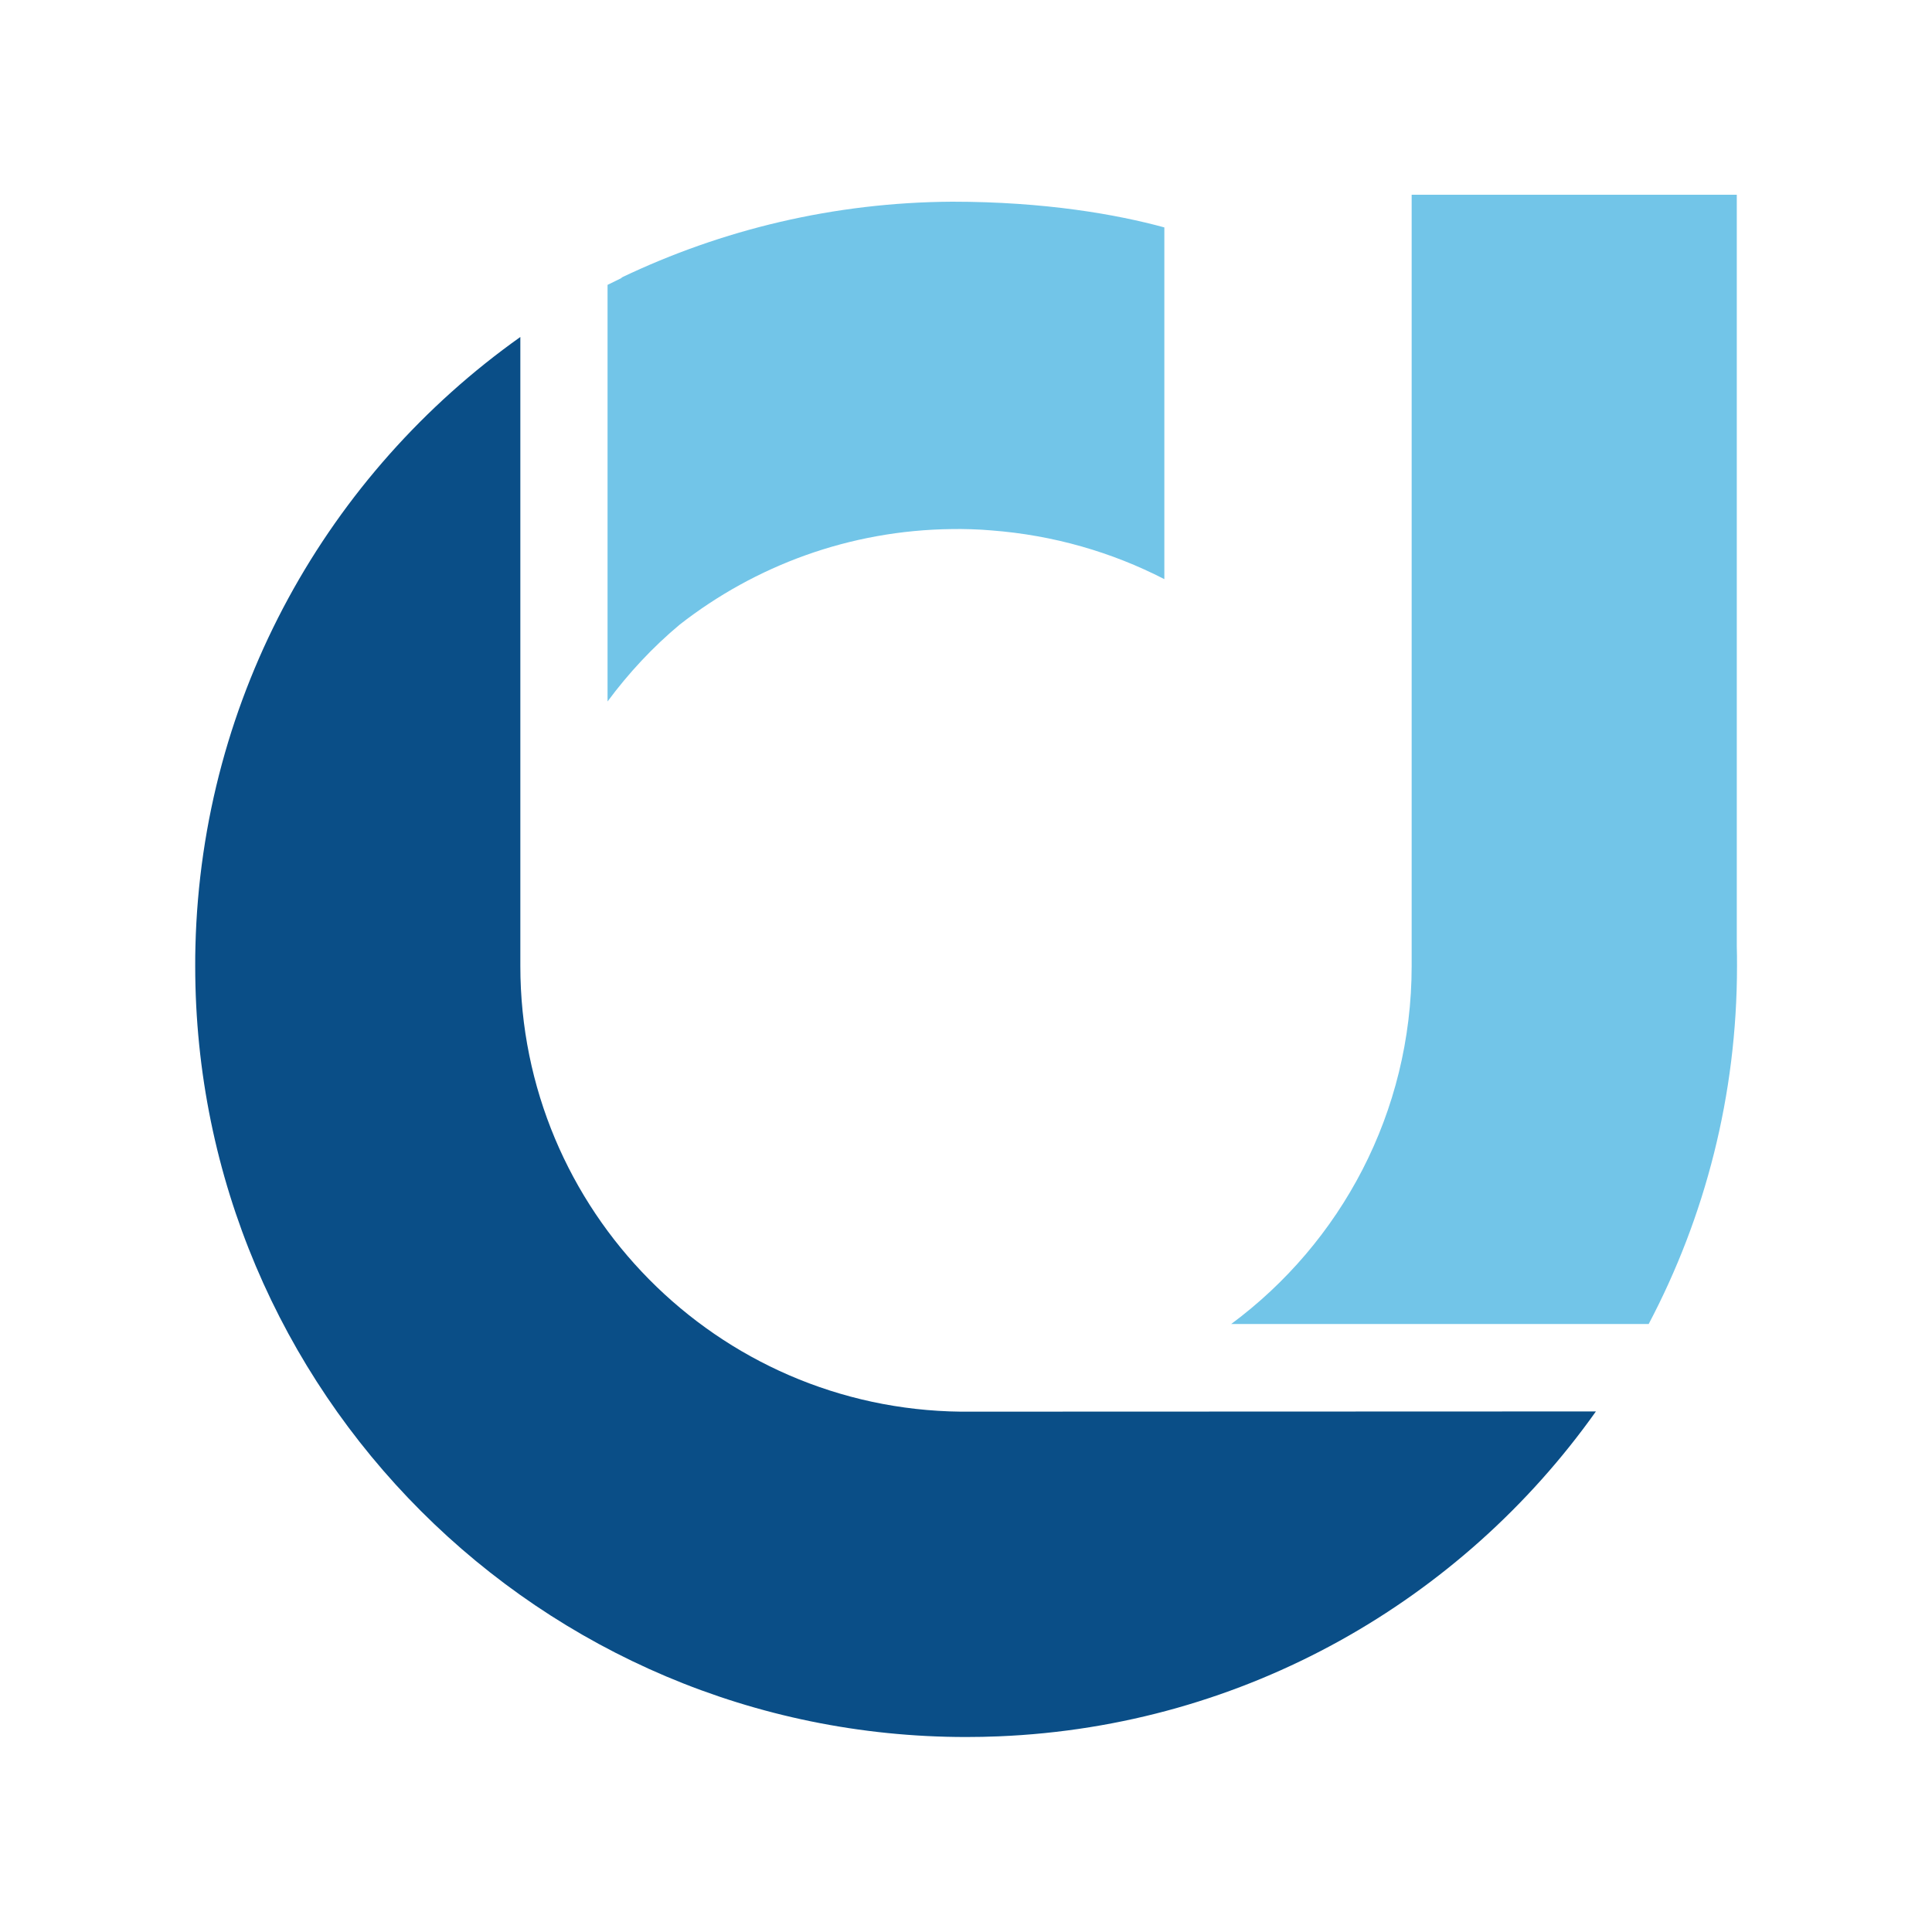
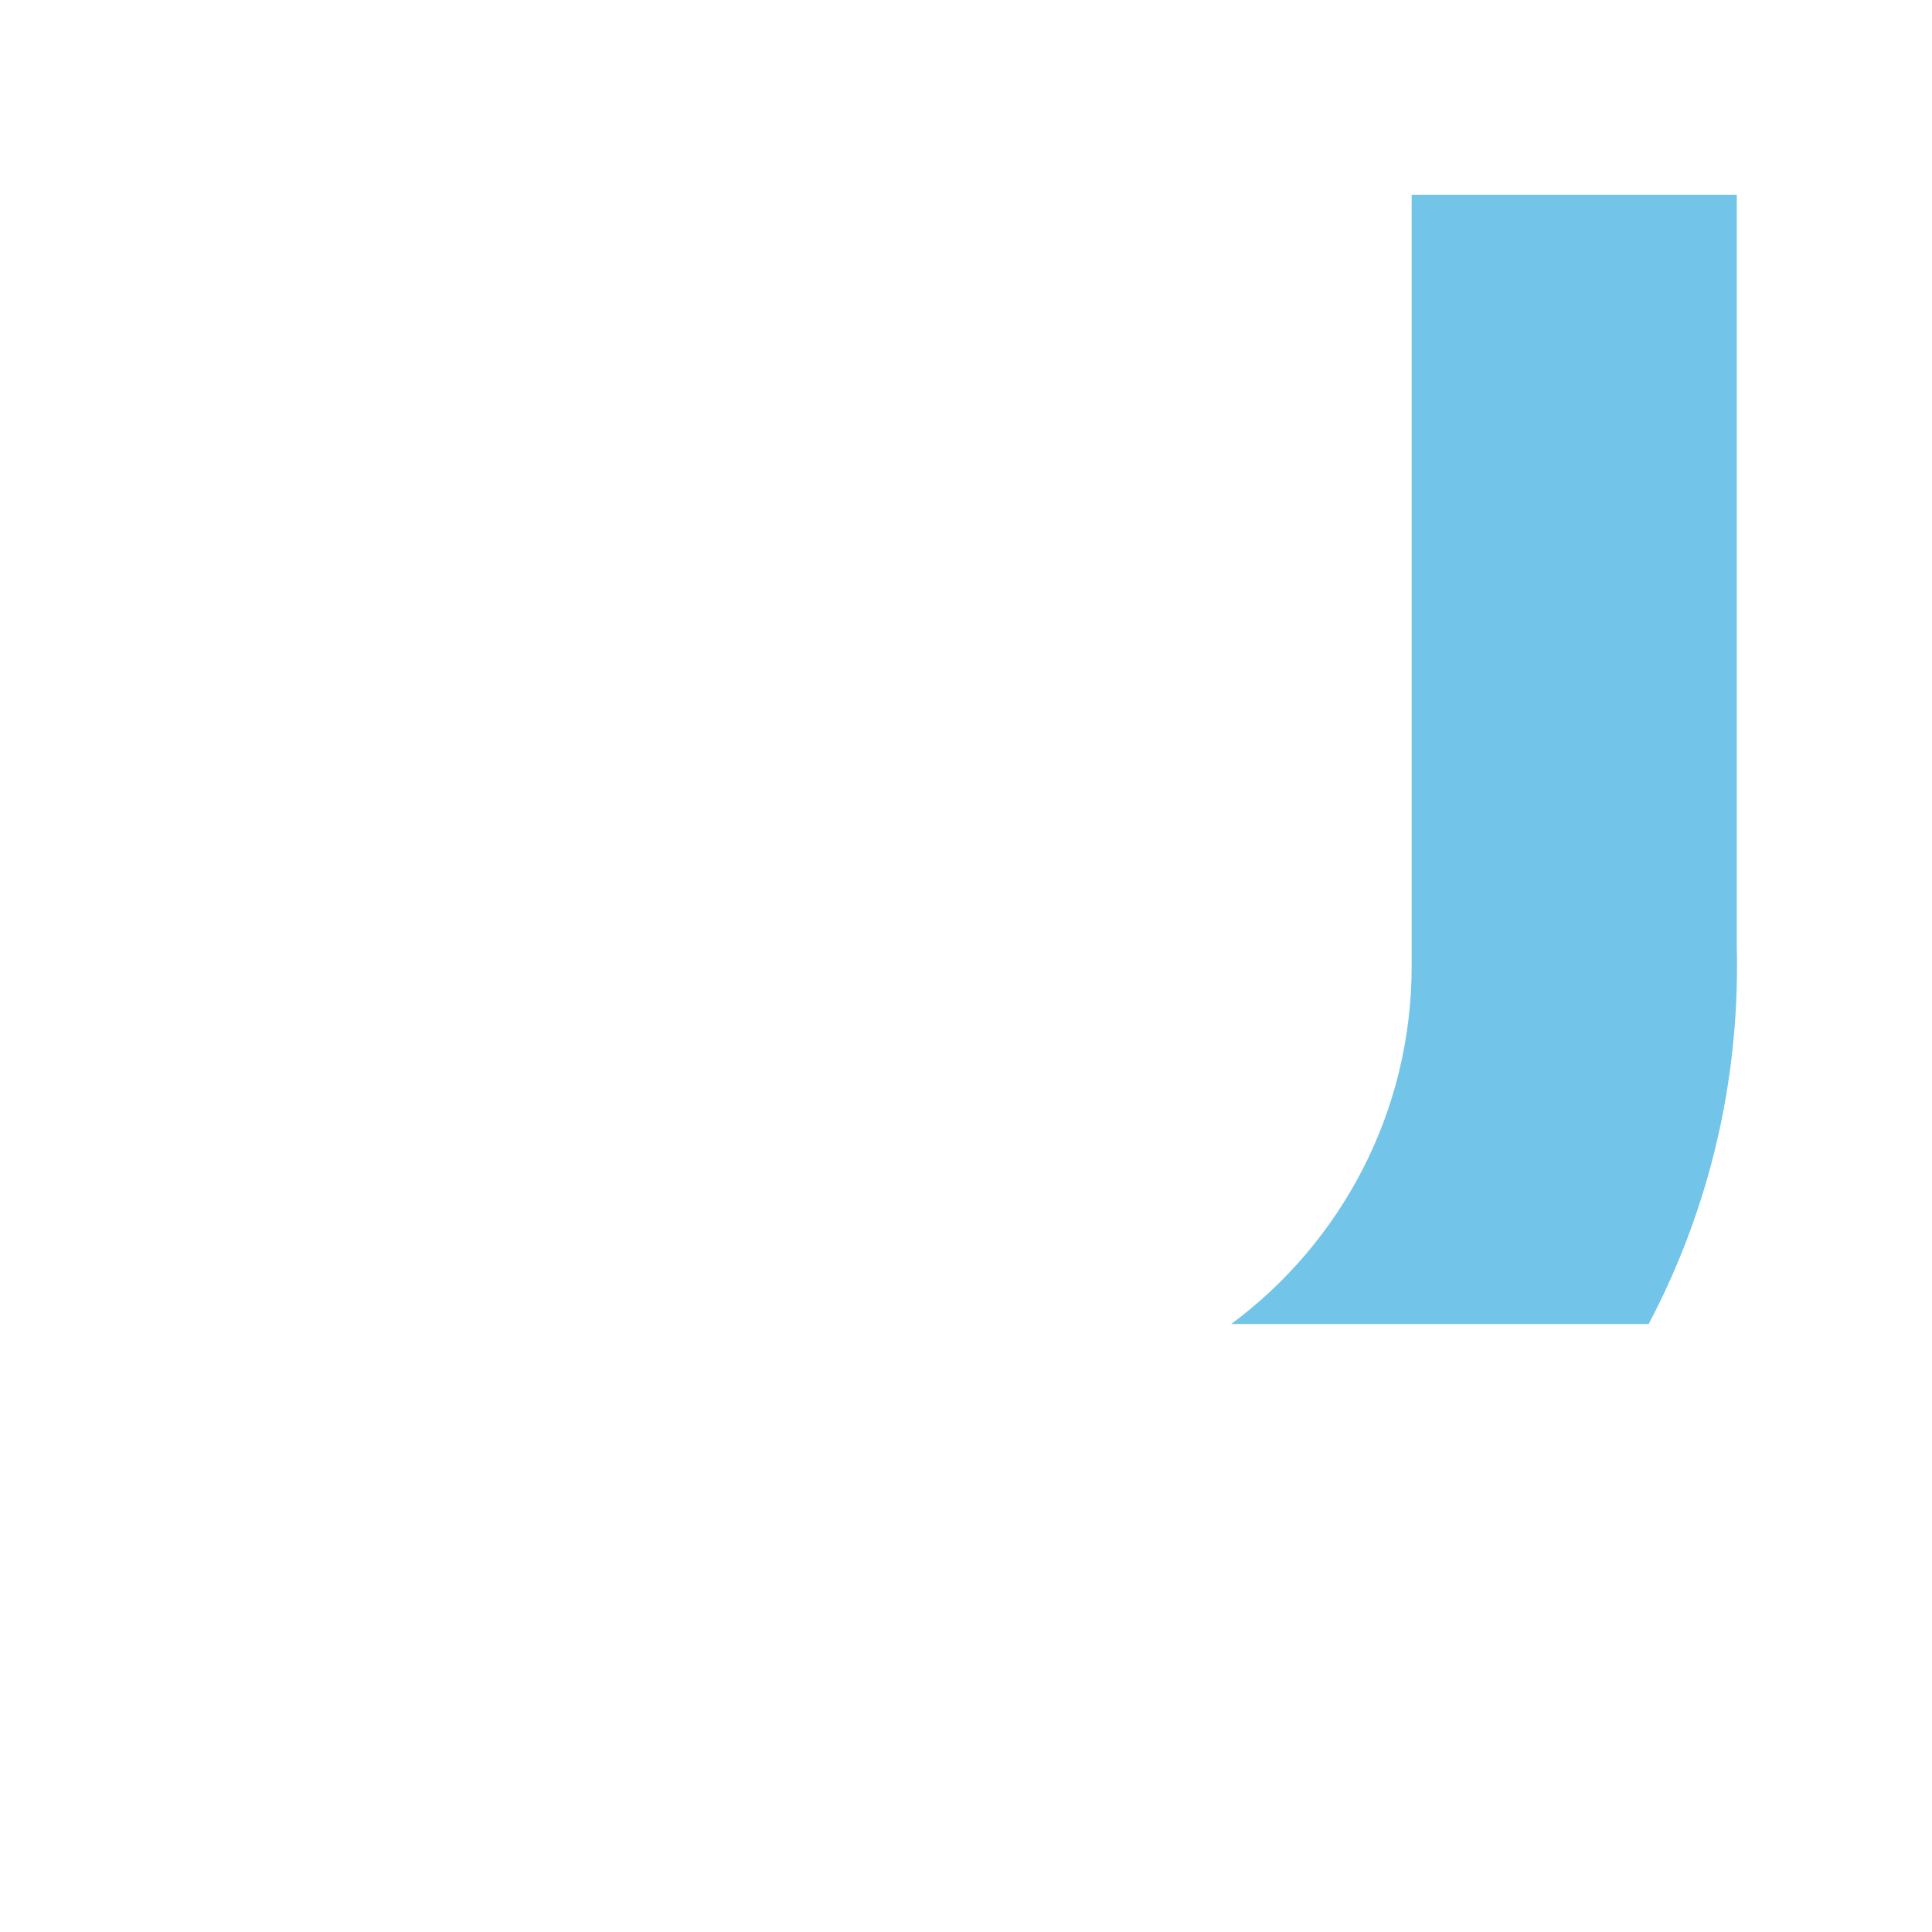
<svg xmlns="http://www.w3.org/2000/svg" version="1.1" id="Layer_1" x="0px" y="0px" viewBox="0 0 864 864" style="enable-background:new 0 0 864 864;" xml:space="preserve">
  <style type="text/css">
	.st0{fill:#0A4E87;}
	.st1{fill:#72C5E8;}
</style>
  <g>
    <g>
-       <path class="st0" d="M429.7,631.3c-109-1.2-197-90-197-199.3V150.7c-85.8,60.9-142.5,160-145.3,272.4c-0.1,3-0.1,5.9-0.1,8.9    c0,190.4,154.4,344.8,344.8,344.8c4.8,0,9.7-0.1,14.5-0.3c110.3-4.5,207.2-60.9,267.1-145.3C713.5,631.2,430.5,631.3,429.7,631.3z    " />
-     </g>
-     <path class="st1" d="M425.8,90.2c-52.9,0.3-103,12.5-147.8,33.9v0.2c-2.1,1-4.2,2.1-6.3,3.1v186.3c9.4-12.7,20.2-24.3,32.3-34.4   c33.7-26.3,75.9-42.2,121.8-42.7c4.7-0.1,12.1,0.1,17.5,0.6c27.7,2.1,53.9,9.7,77.4,21.8v-21.8v-0.5v-63.8v-71.2   C499.5,95.9,467.4,90.2,425.8,90.2z" />
+       </g>
    <path class="st1" d="M776.8,432c0-3,0-6-0.1-8.9v-336h-63.5h-81.9V432c0,65.6-31.7,123.8-80.7,160.1h186.7   C762.5,544.3,776.8,489.8,776.8,432z" />
  </g>
</svg>